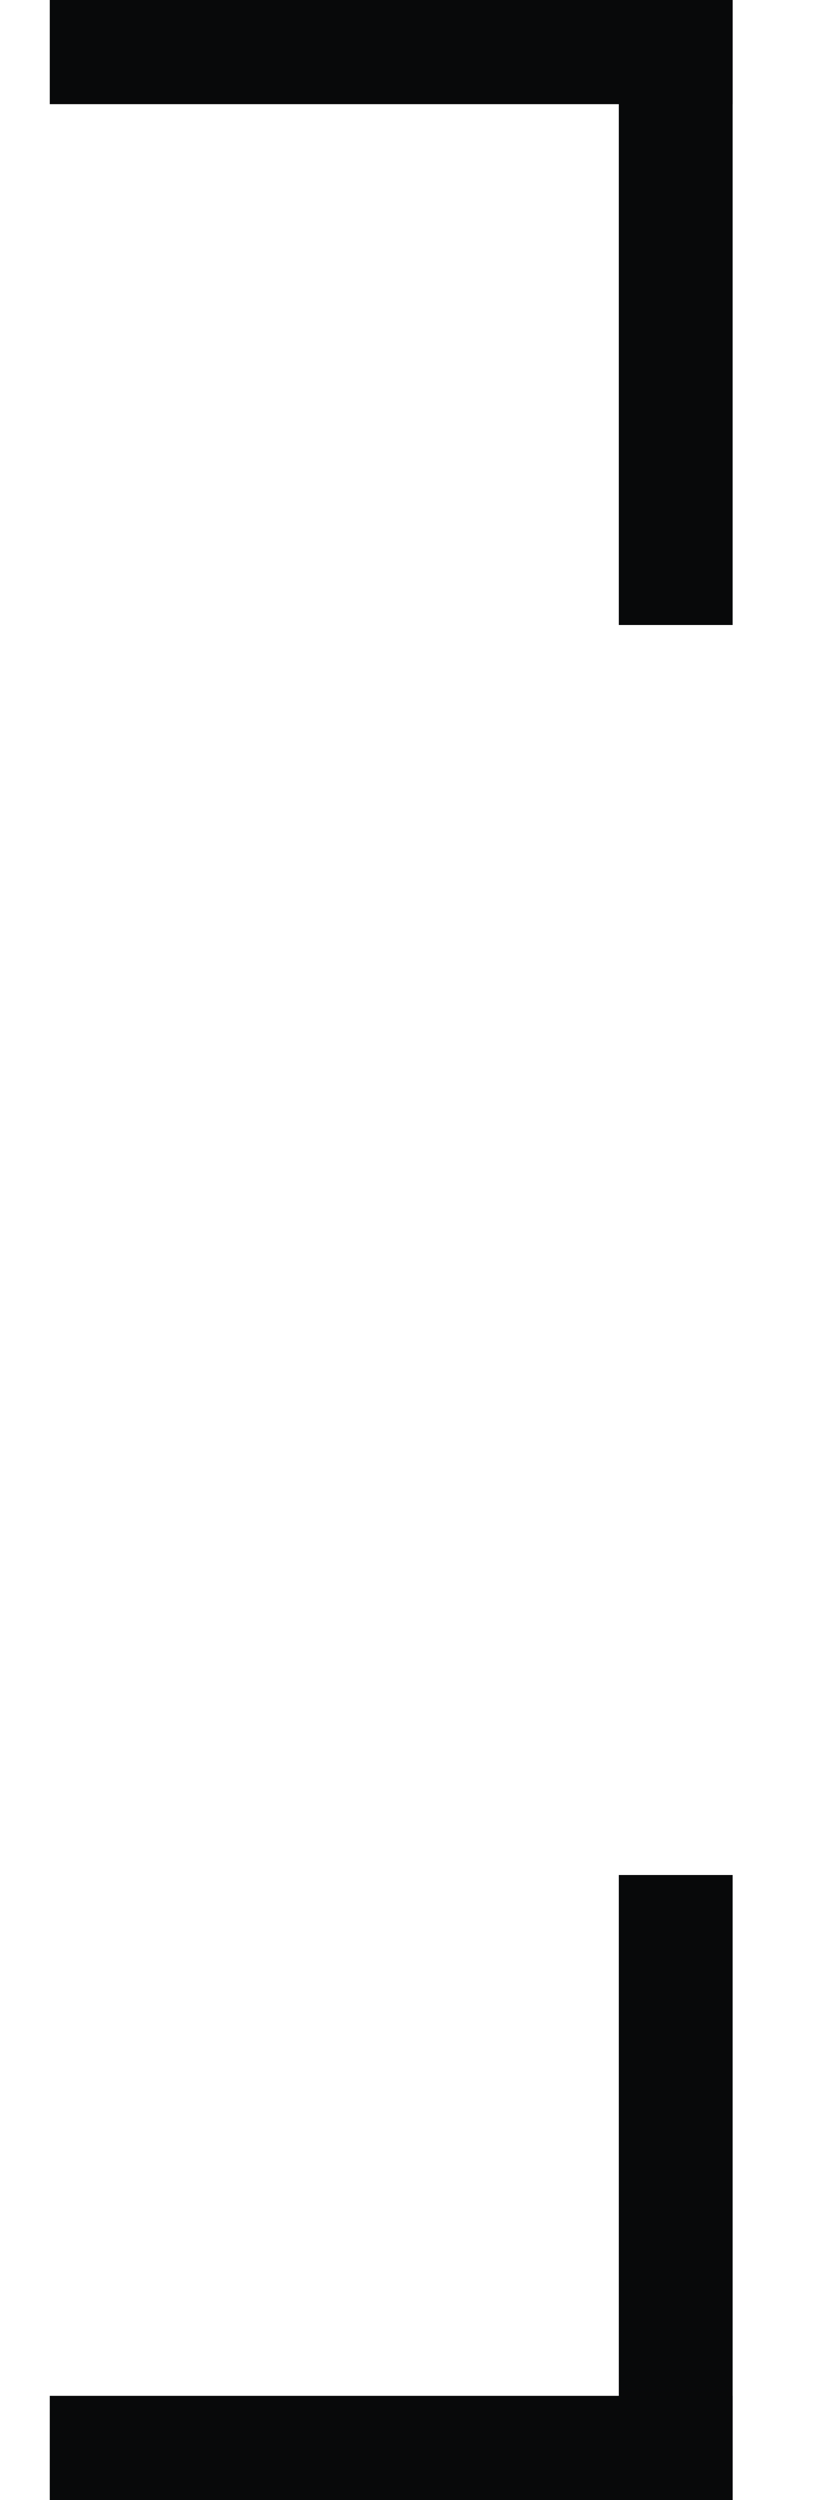
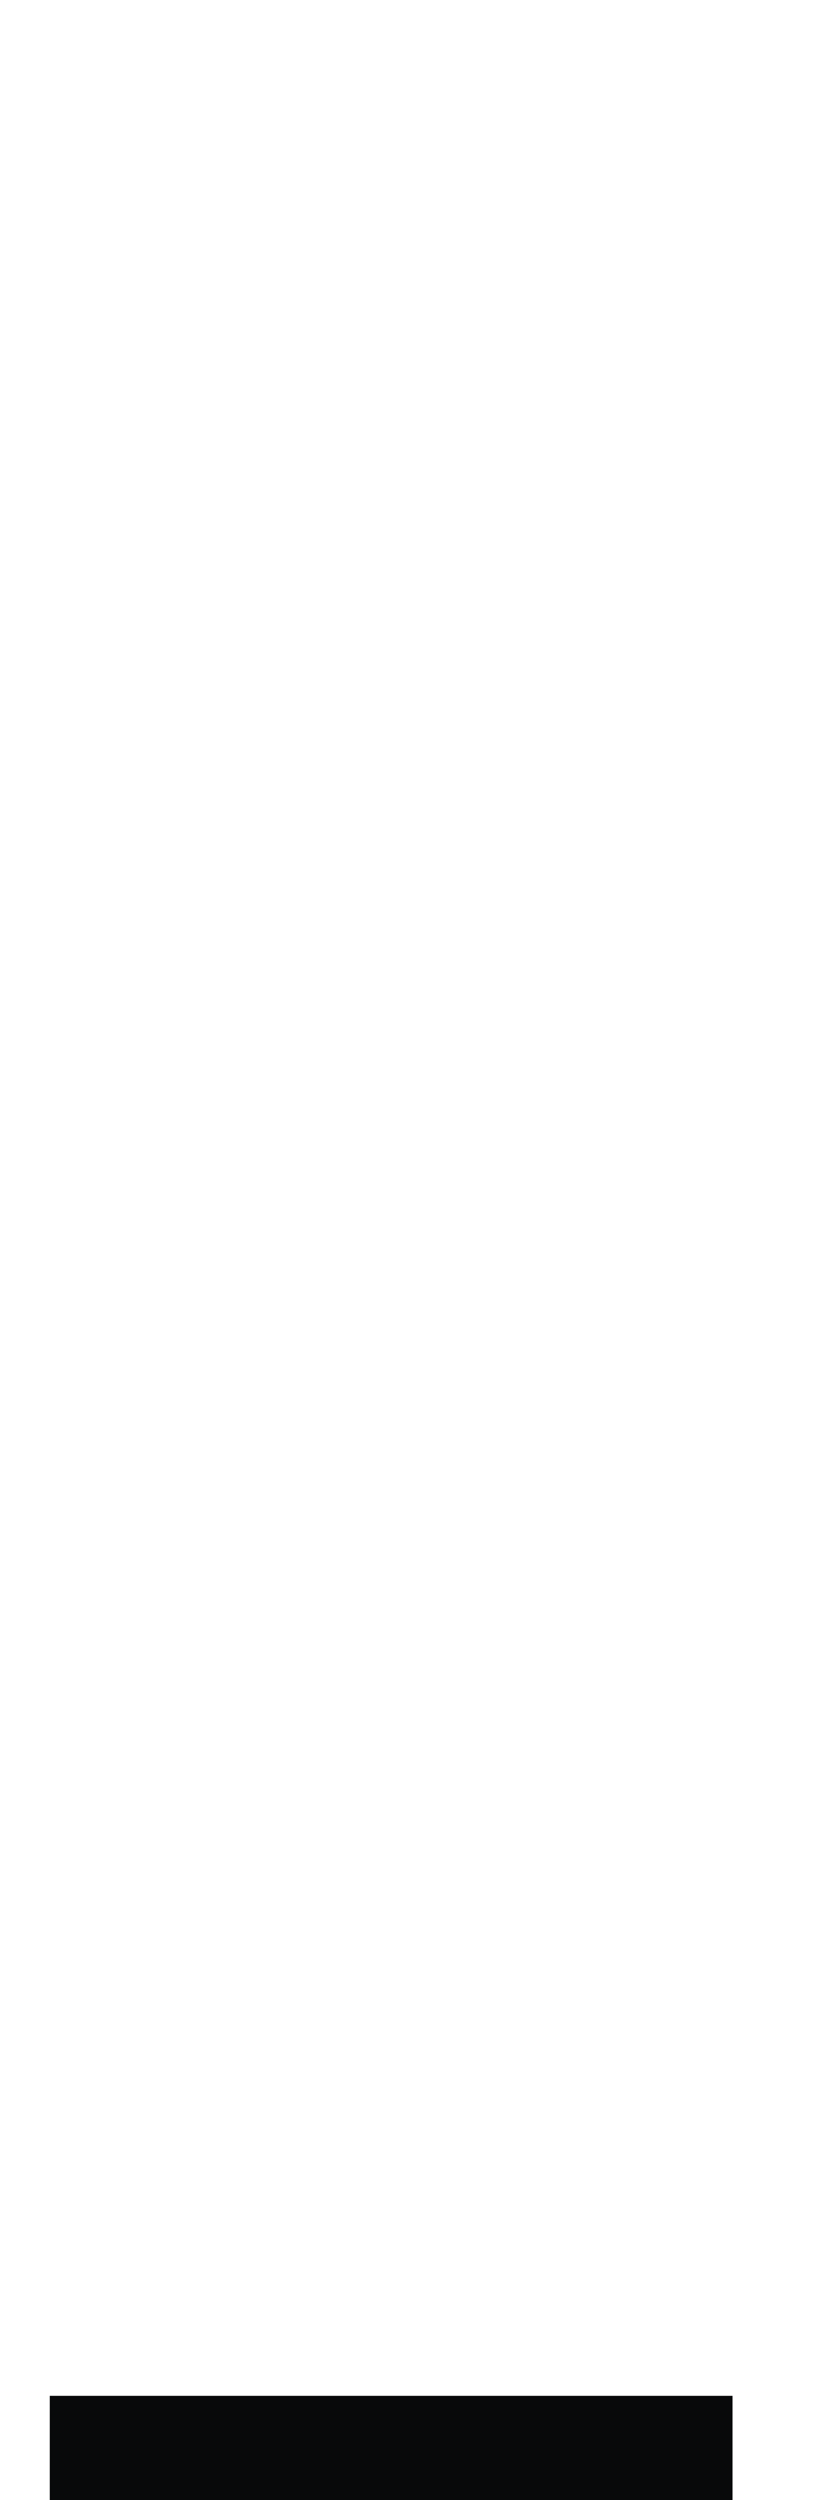
<svg xmlns="http://www.w3.org/2000/svg" width="8" height="24" viewBox="0 0 8 24" fill="none">
-   <path fill-rule="evenodd" clip-rule="evenodd" d="M5.943 24V18H7.036V24H5.943Z" fill="#08090A" />
  <path fill-rule="evenodd" clip-rule="evenodd" d="M0.478 23H7.035V24H0.478L0.478 23Z" fill="#08090A" />
-   <path fill-rule="evenodd" clip-rule="evenodd" d="M5.943 0V6H7.036V0H5.943Z" fill="#08090A" />
-   <path fill-rule="evenodd" clip-rule="evenodd" d="M0.478 1H7.035V0H0.478L0.478 1Z" fill="#08090A" />
</svg>